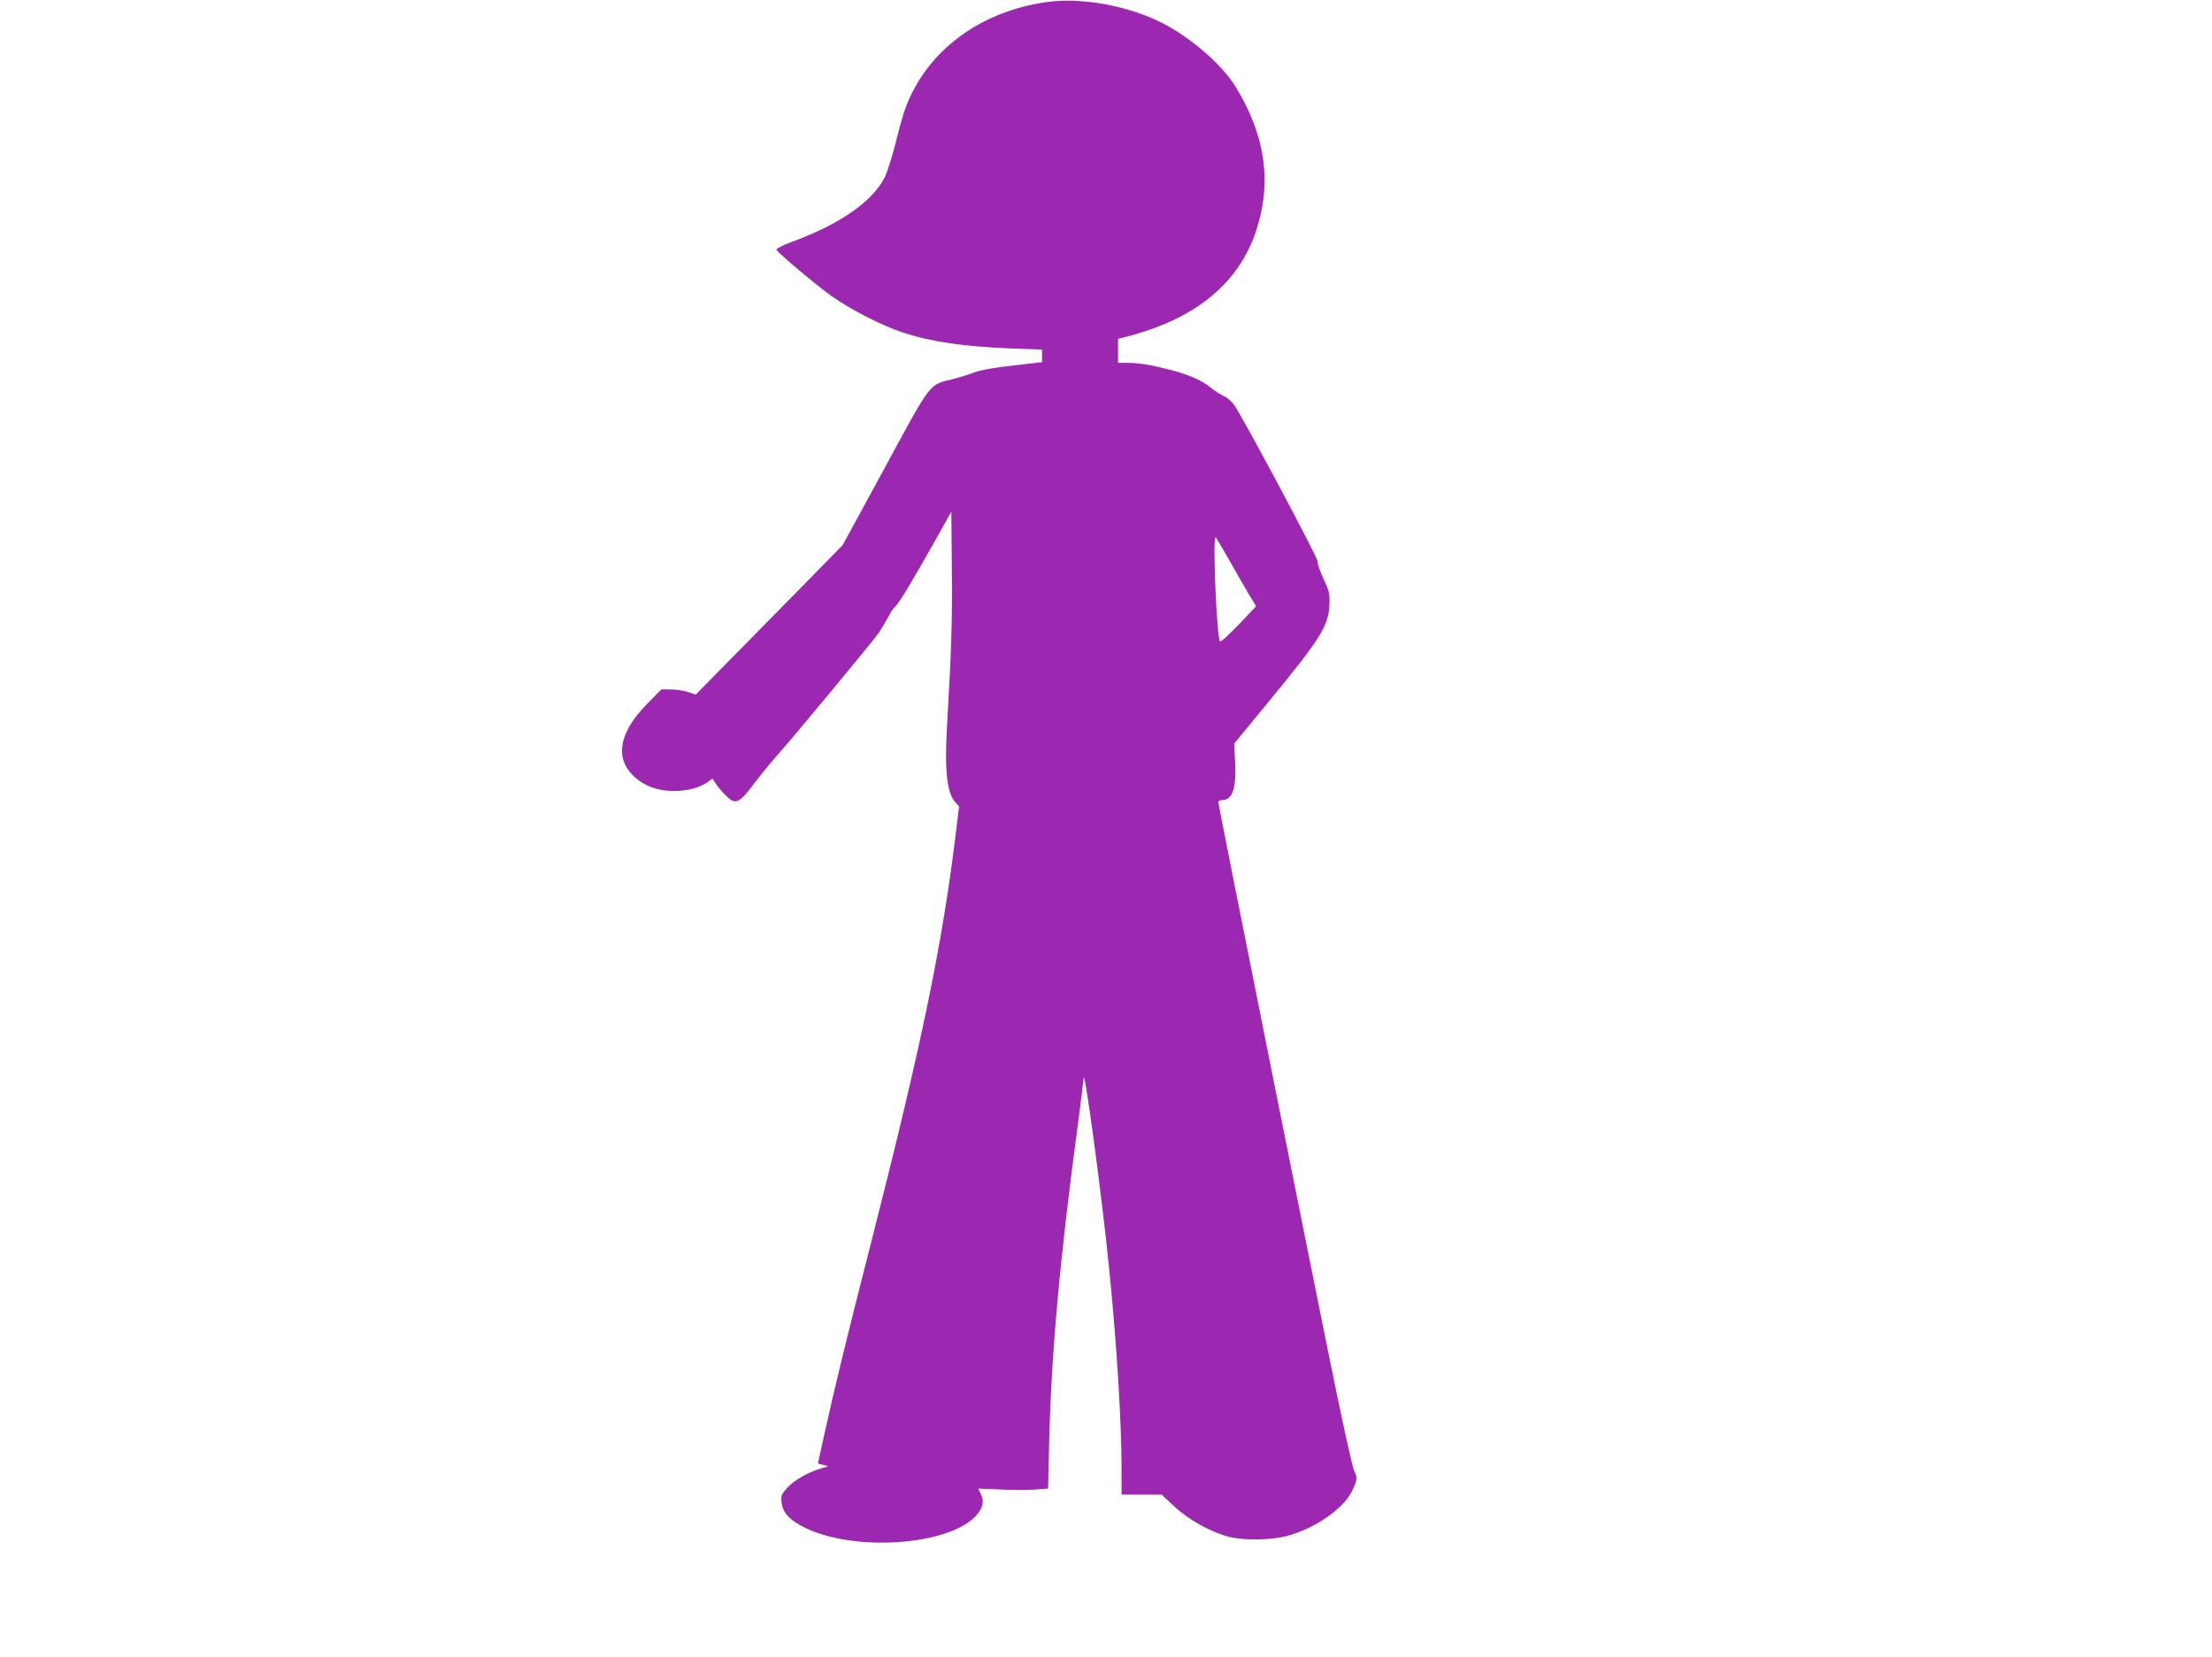
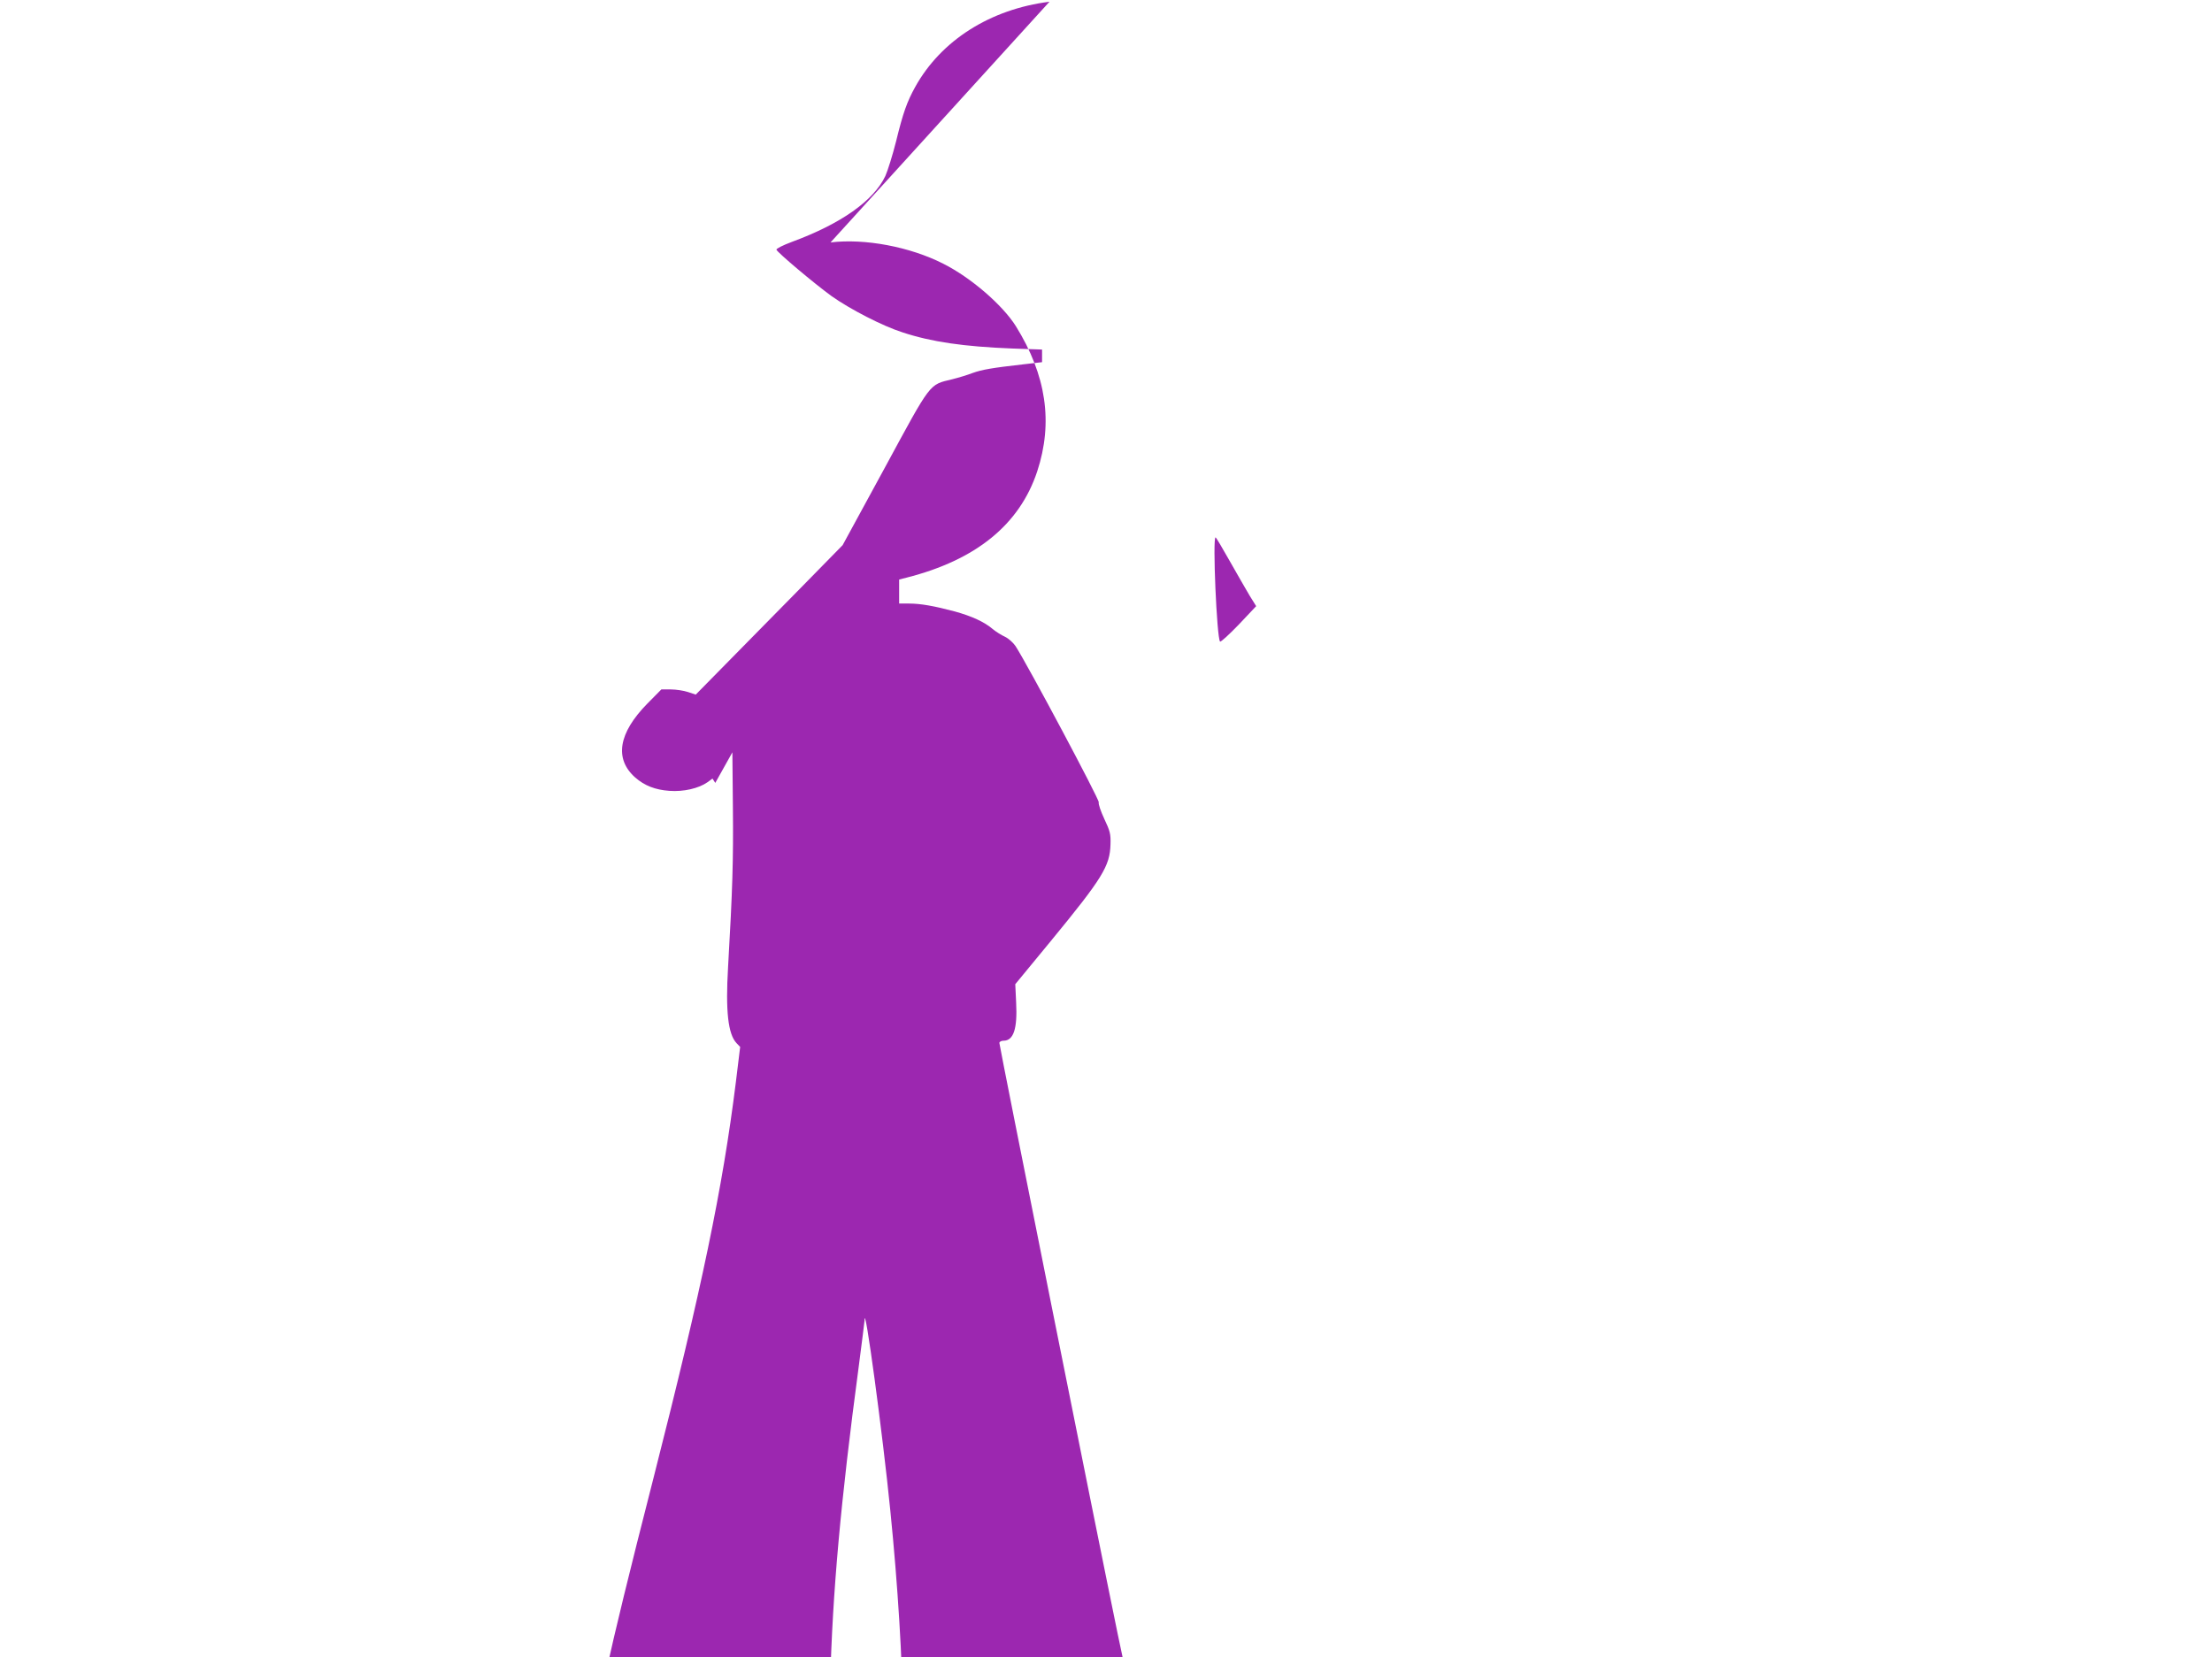
<svg xmlns="http://www.w3.org/2000/svg" version="1.0" width="1280pt" height="959pt" viewBox="0 0 1280 959" preserveAspectRatio="xMidYMid meet">
  <g transform="translate(0,959) scale(0.1,-0.1)" fill="#9c27b0" stroke="none">
-     <path d="M6073 9580 c-342 -43 -627 -223 -777 -493 -47 -85 -70 -148 -111 -316 -20 -79 -48 -169 -62 -200 -68 -143 -256 -276 -541 -381 -51 -19 -91 -39 -89 -45 6 -17 219 -196 318 -268 107 -76 296 -174 413 -211 167 -55 354 -82 634 -93 l172 -6 0 -37 0 -36 -112 -13 c-177 -20 -235 -30 -291 -50 -28 -11 -81 -27 -117 -36 -135 -33 -118 -10 -390 -512 l-244 -448 -250 -255 c-138 -140 -330 -335 -426 -433 l-174 -177 -45 15 c-24 8 -69 15 -99 15 l-55 0 -81 -82 c-168 -171 -192 -320 -70 -428 54 -47 115 -71 198 -77 81 -6 169 14 220 50 l29 21 16 -25 c28 -42 82 -98 101 -104 31 -10 56 10 122 98 34 45 92 116 128 157 110 124 564 672 597 720 16 25 40 65 53 89 12 25 30 52 40 60 22 20 96 142 226 373 l99 177 3 -322 c3 -301 -2 -471 -28 -922 -15 -254 0 -387 49 -439 l21 -22 -25 -205 c-77 -616 -196 -1188 -475 -2284 -147 -575 -221 -879 -278 -1138 l-39 -177 30 -8 30 -8 -44 -13 c-76 -23 -154 -68 -193 -111 -35 -39 -38 -46 -33 -87 6 -59 50 -104 142 -148 284 -135 811 -99 975 65 46 46 58 88 36 132 -9 17 -15 32 -14 33 2 0 57 -2 123 -5 66 -4 156 -4 200 -1 l80 6 6 265 c13 525 61 1056 165 1833 18 141 34 262 34 269 0 118 105 -659 149 -1102 44 -437 71 -882 71 -1151 l0 -149 116 0 116 0 75 -70 c83 -77 211 -148 318 -175 85 -21 235 -19 329 5 162 41 334 160 382 265 28 58 29 76 10 113 -8 15 -53 216 -101 447 -115 557 -685 3405 -685 3422 0 7 11 13 24 13 58 0 81 69 73 221 l-5 106 205 249 c300 365 343 435 346 561 2 60 -3 77 -36 147 -20 43 -35 86 -32 96 5 14 -410 793 -481 903 -14 21 -41 45 -62 55 -20 9 -52 29 -70 44 -49 42 -122 75 -219 102 -120 32 -199 46 -266 46 l-57 0 0 70 0 69 43 11 c402 102 654 307 756 615 93 283 53 556 -124 841 -77 122 -259 280 -420 361 -193 98 -454 147 -652 123z m1043 -3237 c43 -76 95 -166 115 -200 l38 -61 -101 -107 c-56 -58 -104 -102 -108 -98 -19 20 -44 603 -26 603 3 0 40 -62 82 -137z" />
+     <path d="M6073 9580 c-342 -43 -627 -223 -777 -493 -47 -85 -70 -148 -111 -316 -20 -79 -48 -169 -62 -200 -68 -143 -256 -276 -541 -381 -51 -19 -91 -39 -89 -45 6 -17 219 -196 318 -268 107 -76 296 -174 413 -211 167 -55 354 -82 634 -93 l172 -6 0 -37 0 -36 -112 -13 c-177 -20 -235 -30 -291 -50 -28 -11 -81 -27 -117 -36 -135 -33 -118 -10 -390 -512 l-244 -448 -250 -255 c-138 -140 -330 -335 -426 -433 l-174 -177 -45 15 c-24 8 -69 15 -99 15 l-55 0 -81 -82 c-168 -171 -192 -320 -70 -428 54 -47 115 -71 198 -77 81 -6 169 14 220 50 l29 21 16 -25 l99 177 3 -322 c3 -301 -2 -471 -28 -922 -15 -254 0 -387 49 -439 l21 -22 -25 -205 c-77 -616 -196 -1188 -475 -2284 -147 -575 -221 -879 -278 -1138 l-39 -177 30 -8 30 -8 -44 -13 c-76 -23 -154 -68 -193 -111 -35 -39 -38 -46 -33 -87 6 -59 50 -104 142 -148 284 -135 811 -99 975 65 46 46 58 88 36 132 -9 17 -15 32 -14 33 2 0 57 -2 123 -5 66 -4 156 -4 200 -1 l80 6 6 265 c13 525 61 1056 165 1833 18 141 34 262 34 269 0 118 105 -659 149 -1102 44 -437 71 -882 71 -1151 l0 -149 116 0 116 0 75 -70 c83 -77 211 -148 318 -175 85 -21 235 -19 329 5 162 41 334 160 382 265 28 58 29 76 10 113 -8 15 -53 216 -101 447 -115 557 -685 3405 -685 3422 0 7 11 13 24 13 58 0 81 69 73 221 l-5 106 205 249 c300 365 343 435 346 561 2 60 -3 77 -36 147 -20 43 -35 86 -32 96 5 14 -410 793 -481 903 -14 21 -41 45 -62 55 -20 9 -52 29 -70 44 -49 42 -122 75 -219 102 -120 32 -199 46 -266 46 l-57 0 0 70 0 69 43 11 c402 102 654 307 756 615 93 283 53 556 -124 841 -77 122 -259 280 -420 361 -193 98 -454 147 -652 123z m1043 -3237 c43 -76 95 -166 115 -200 l38 -61 -101 -107 c-56 -58 -104 -102 -108 -98 -19 20 -44 603 -26 603 3 0 40 -62 82 -137z" />
  </g>
</svg>